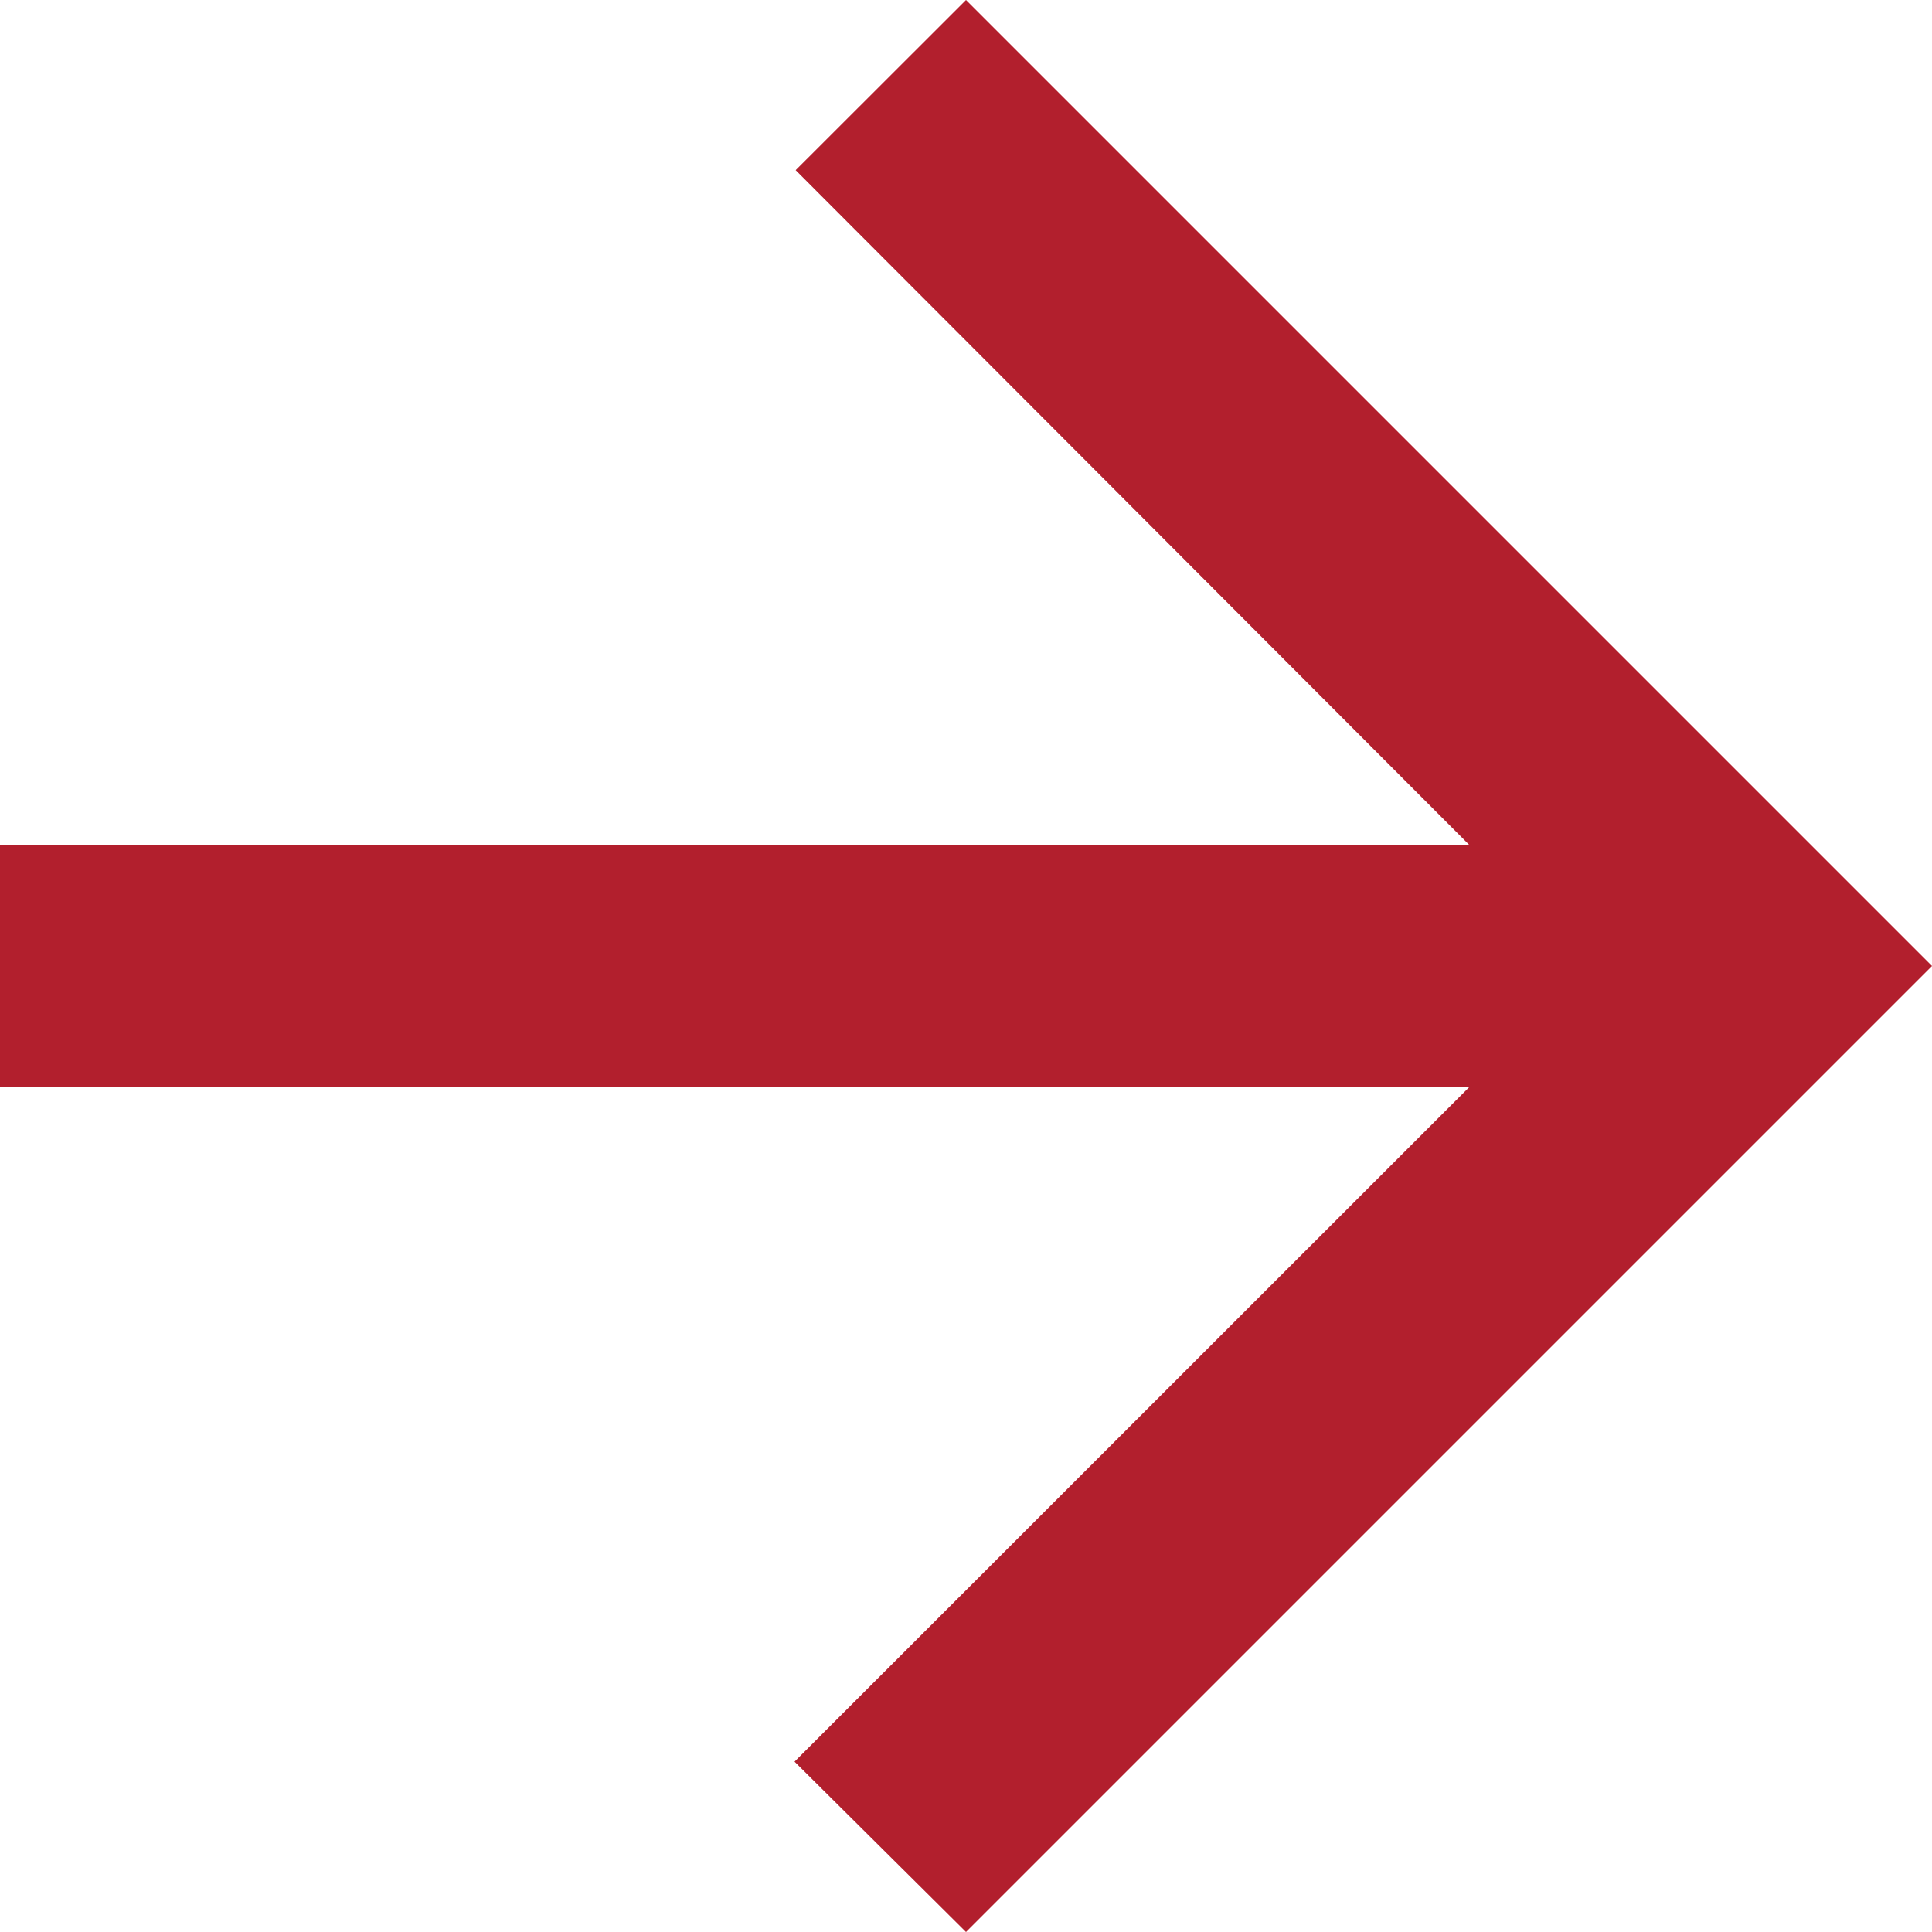
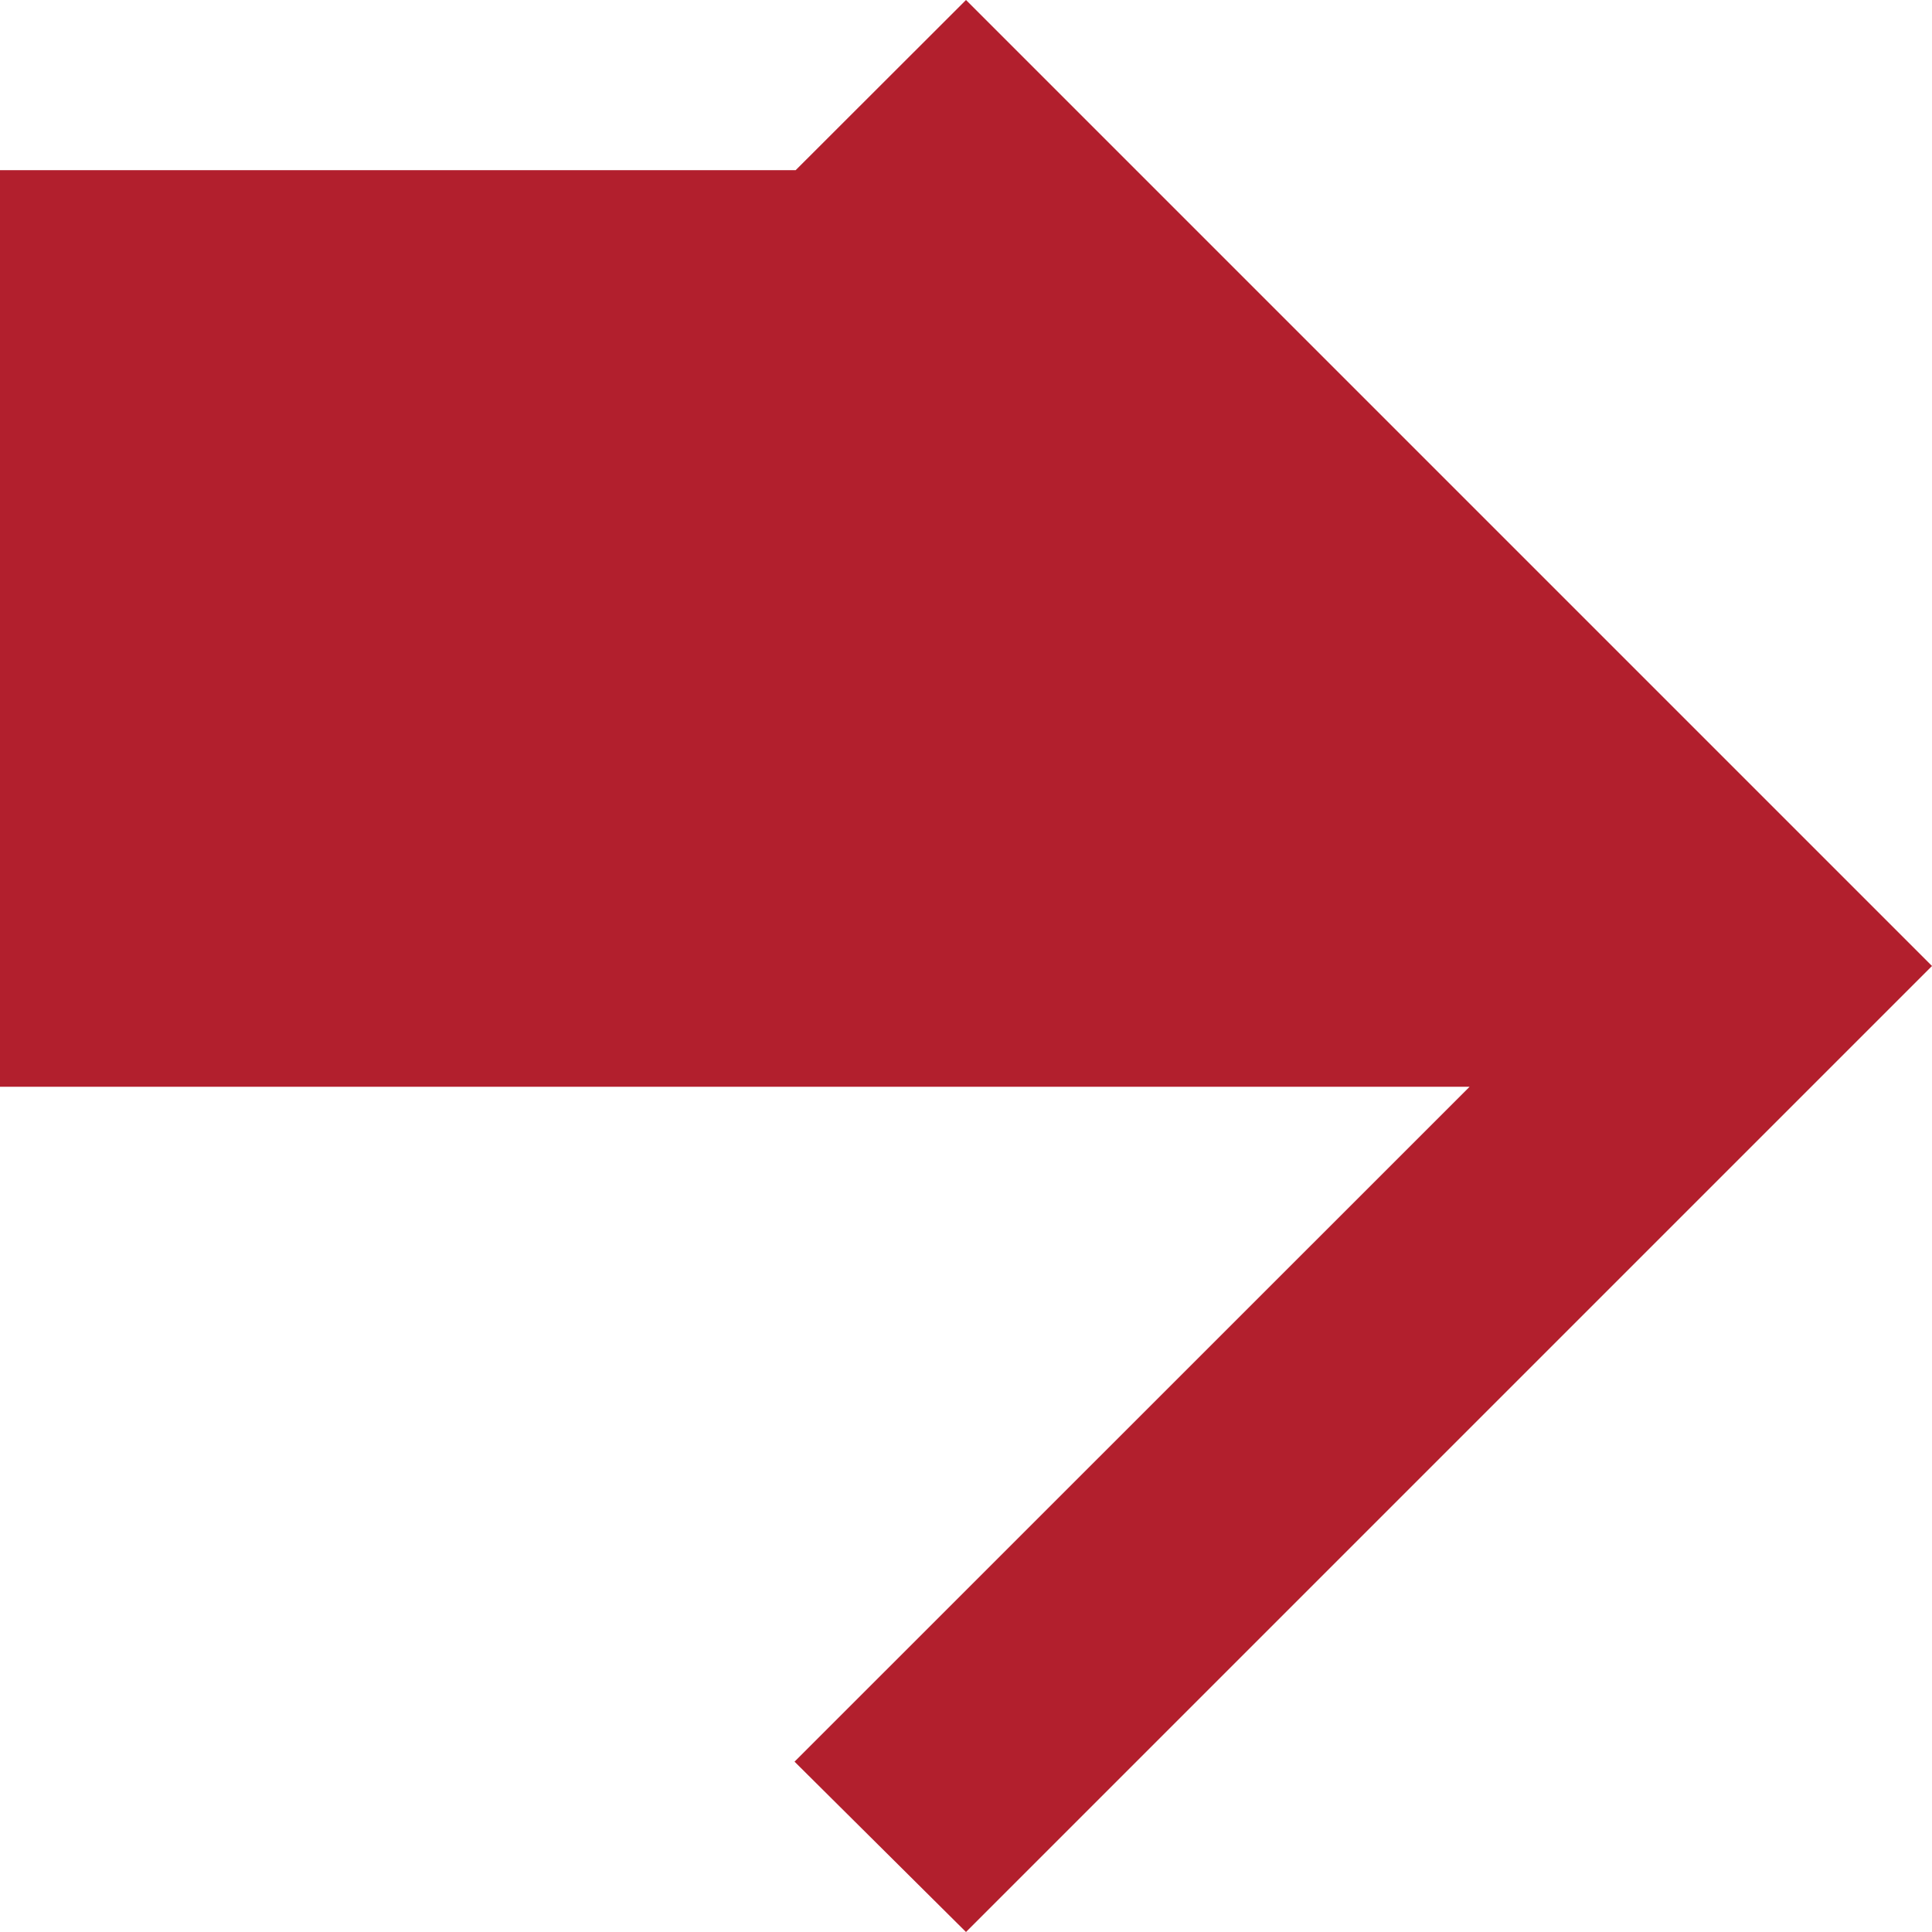
<svg xmlns="http://www.w3.org/2000/svg" width="12" height="12" viewBox="0 0 12 12">
-   <path id="ic_arrow_back_24px" d="M16,9.25H6.872l4.193-4.192L10,4,4,10l6,6,1.058-1.057L6.872,10.75H16Z" transform="translate(16 16) rotate(180)" fill="#b21f2d" />
+   <path id="ic_arrow_back_24px" d="M16,9.25H6.872l4.193-4.192L10,4,4,10l6,6,1.058-1.057H16Z" transform="translate(16 16) rotate(180)" fill="#b21f2d" />
</svg>